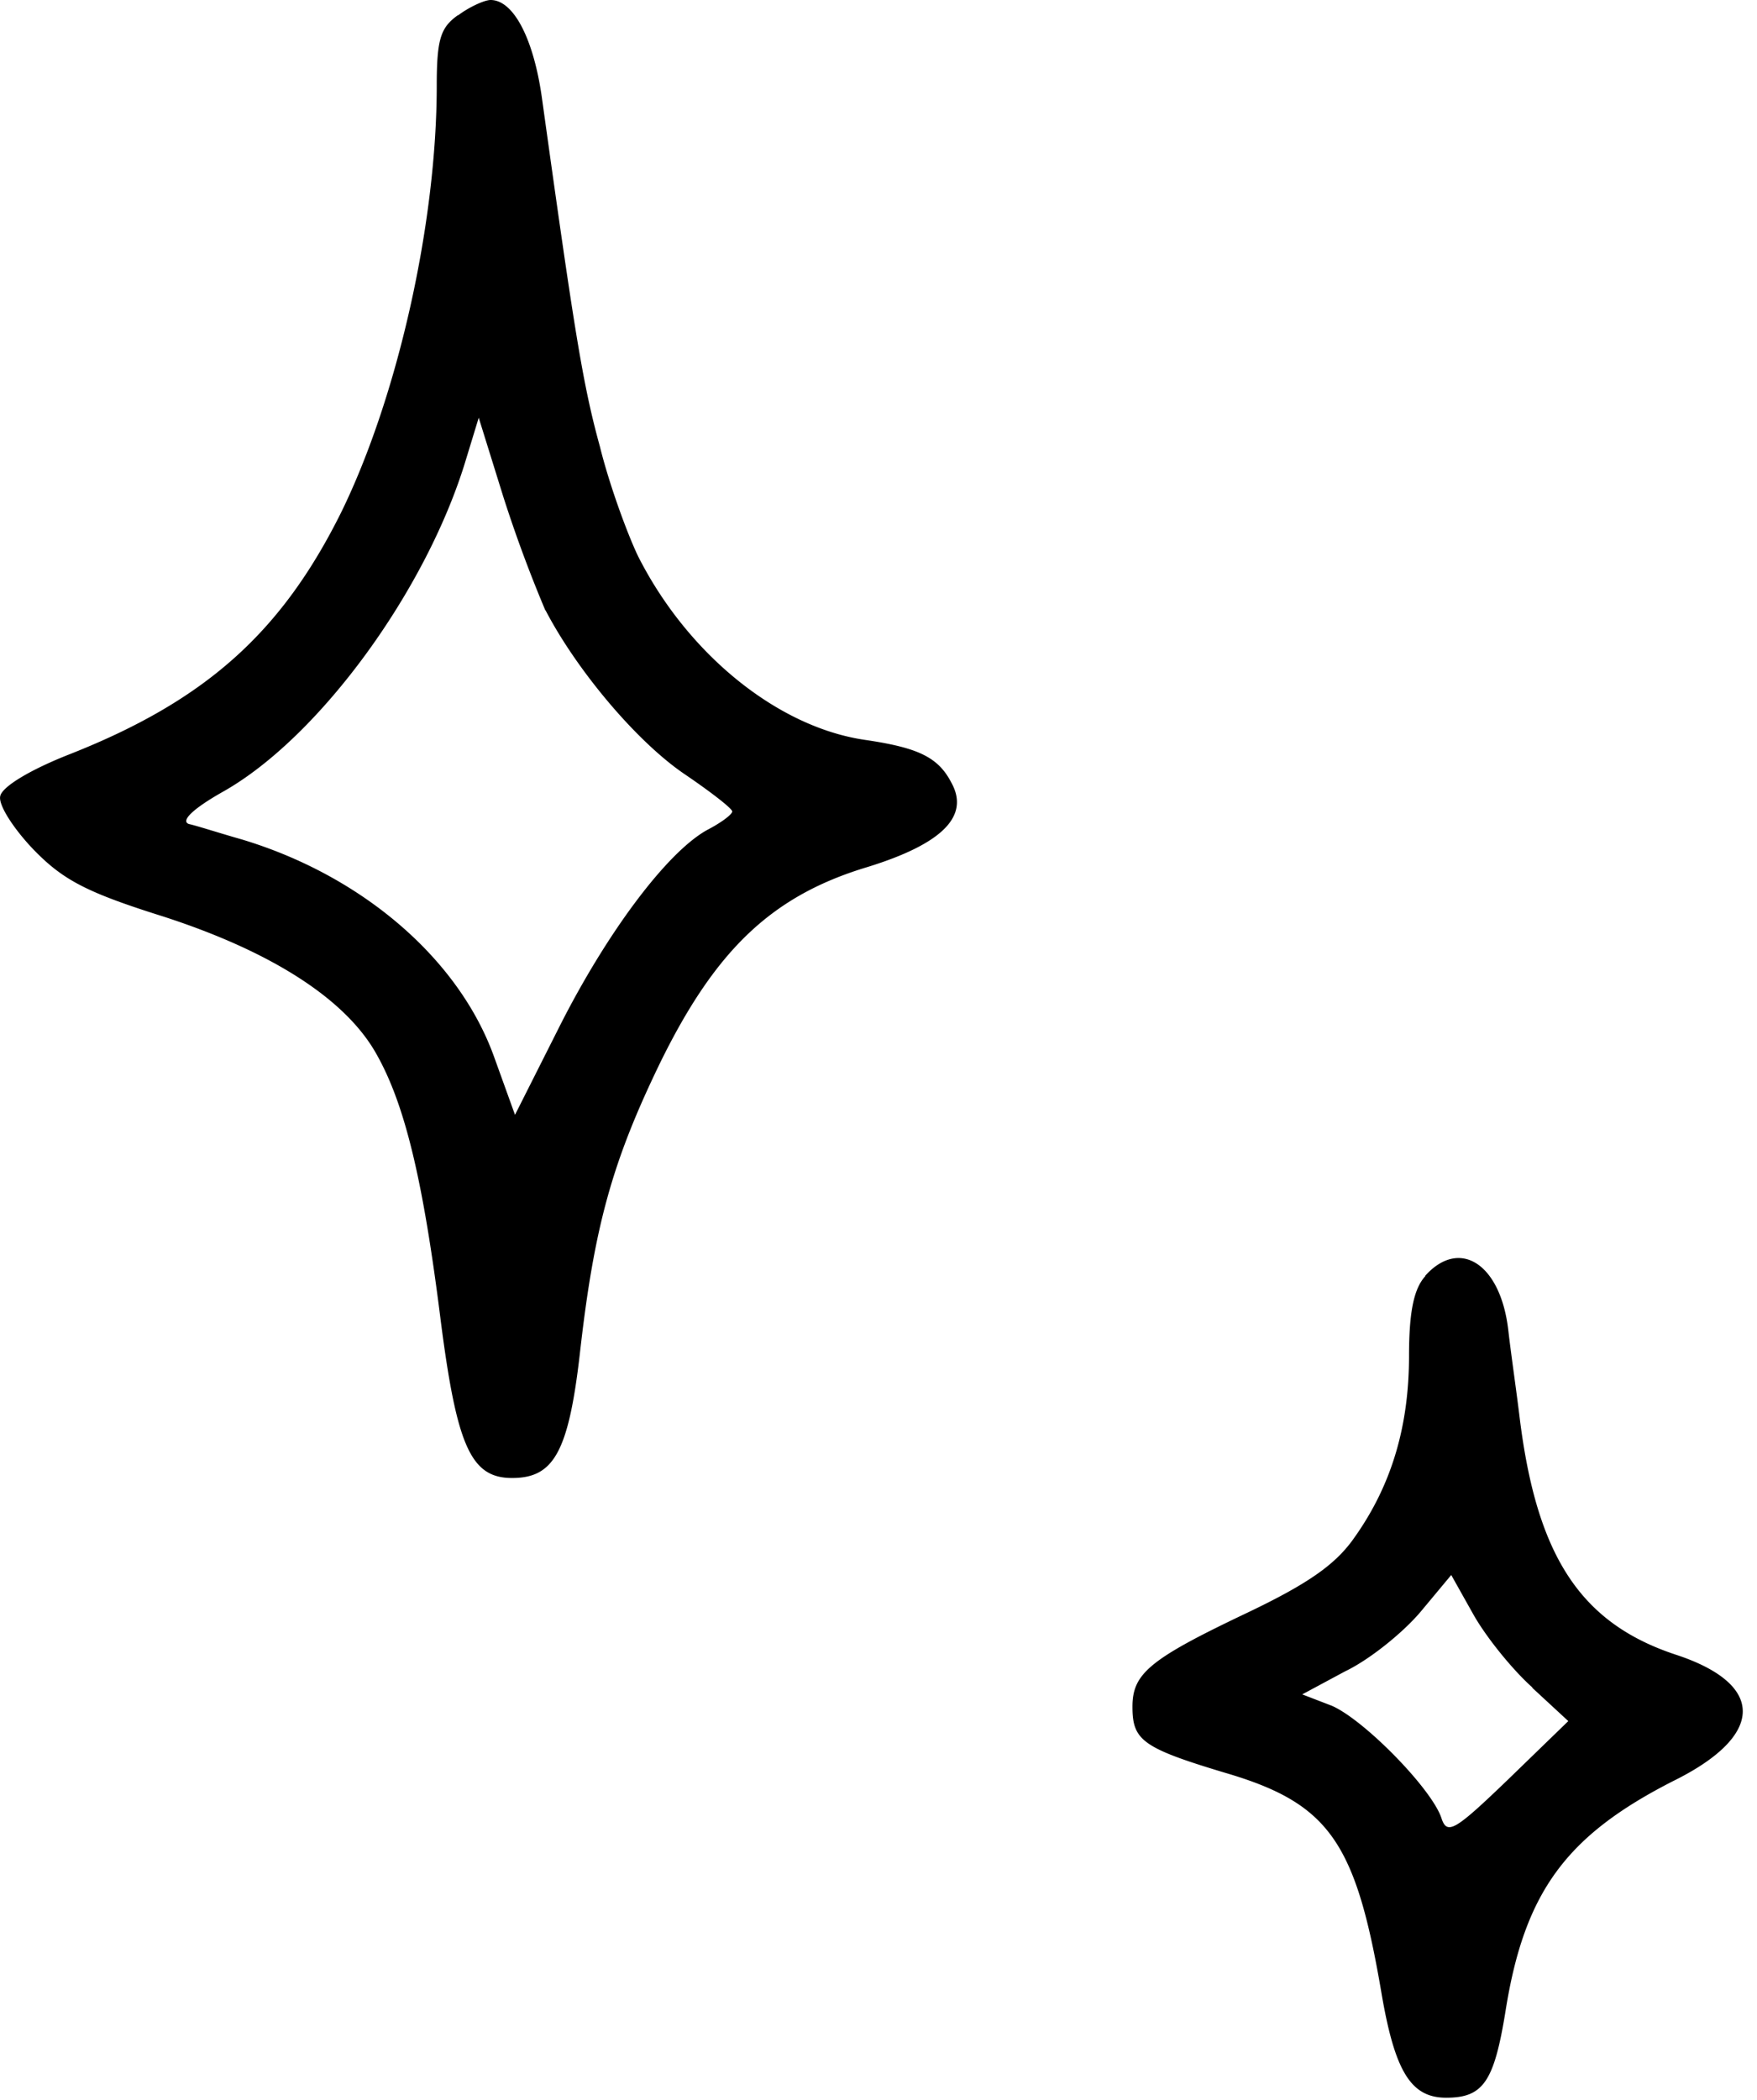
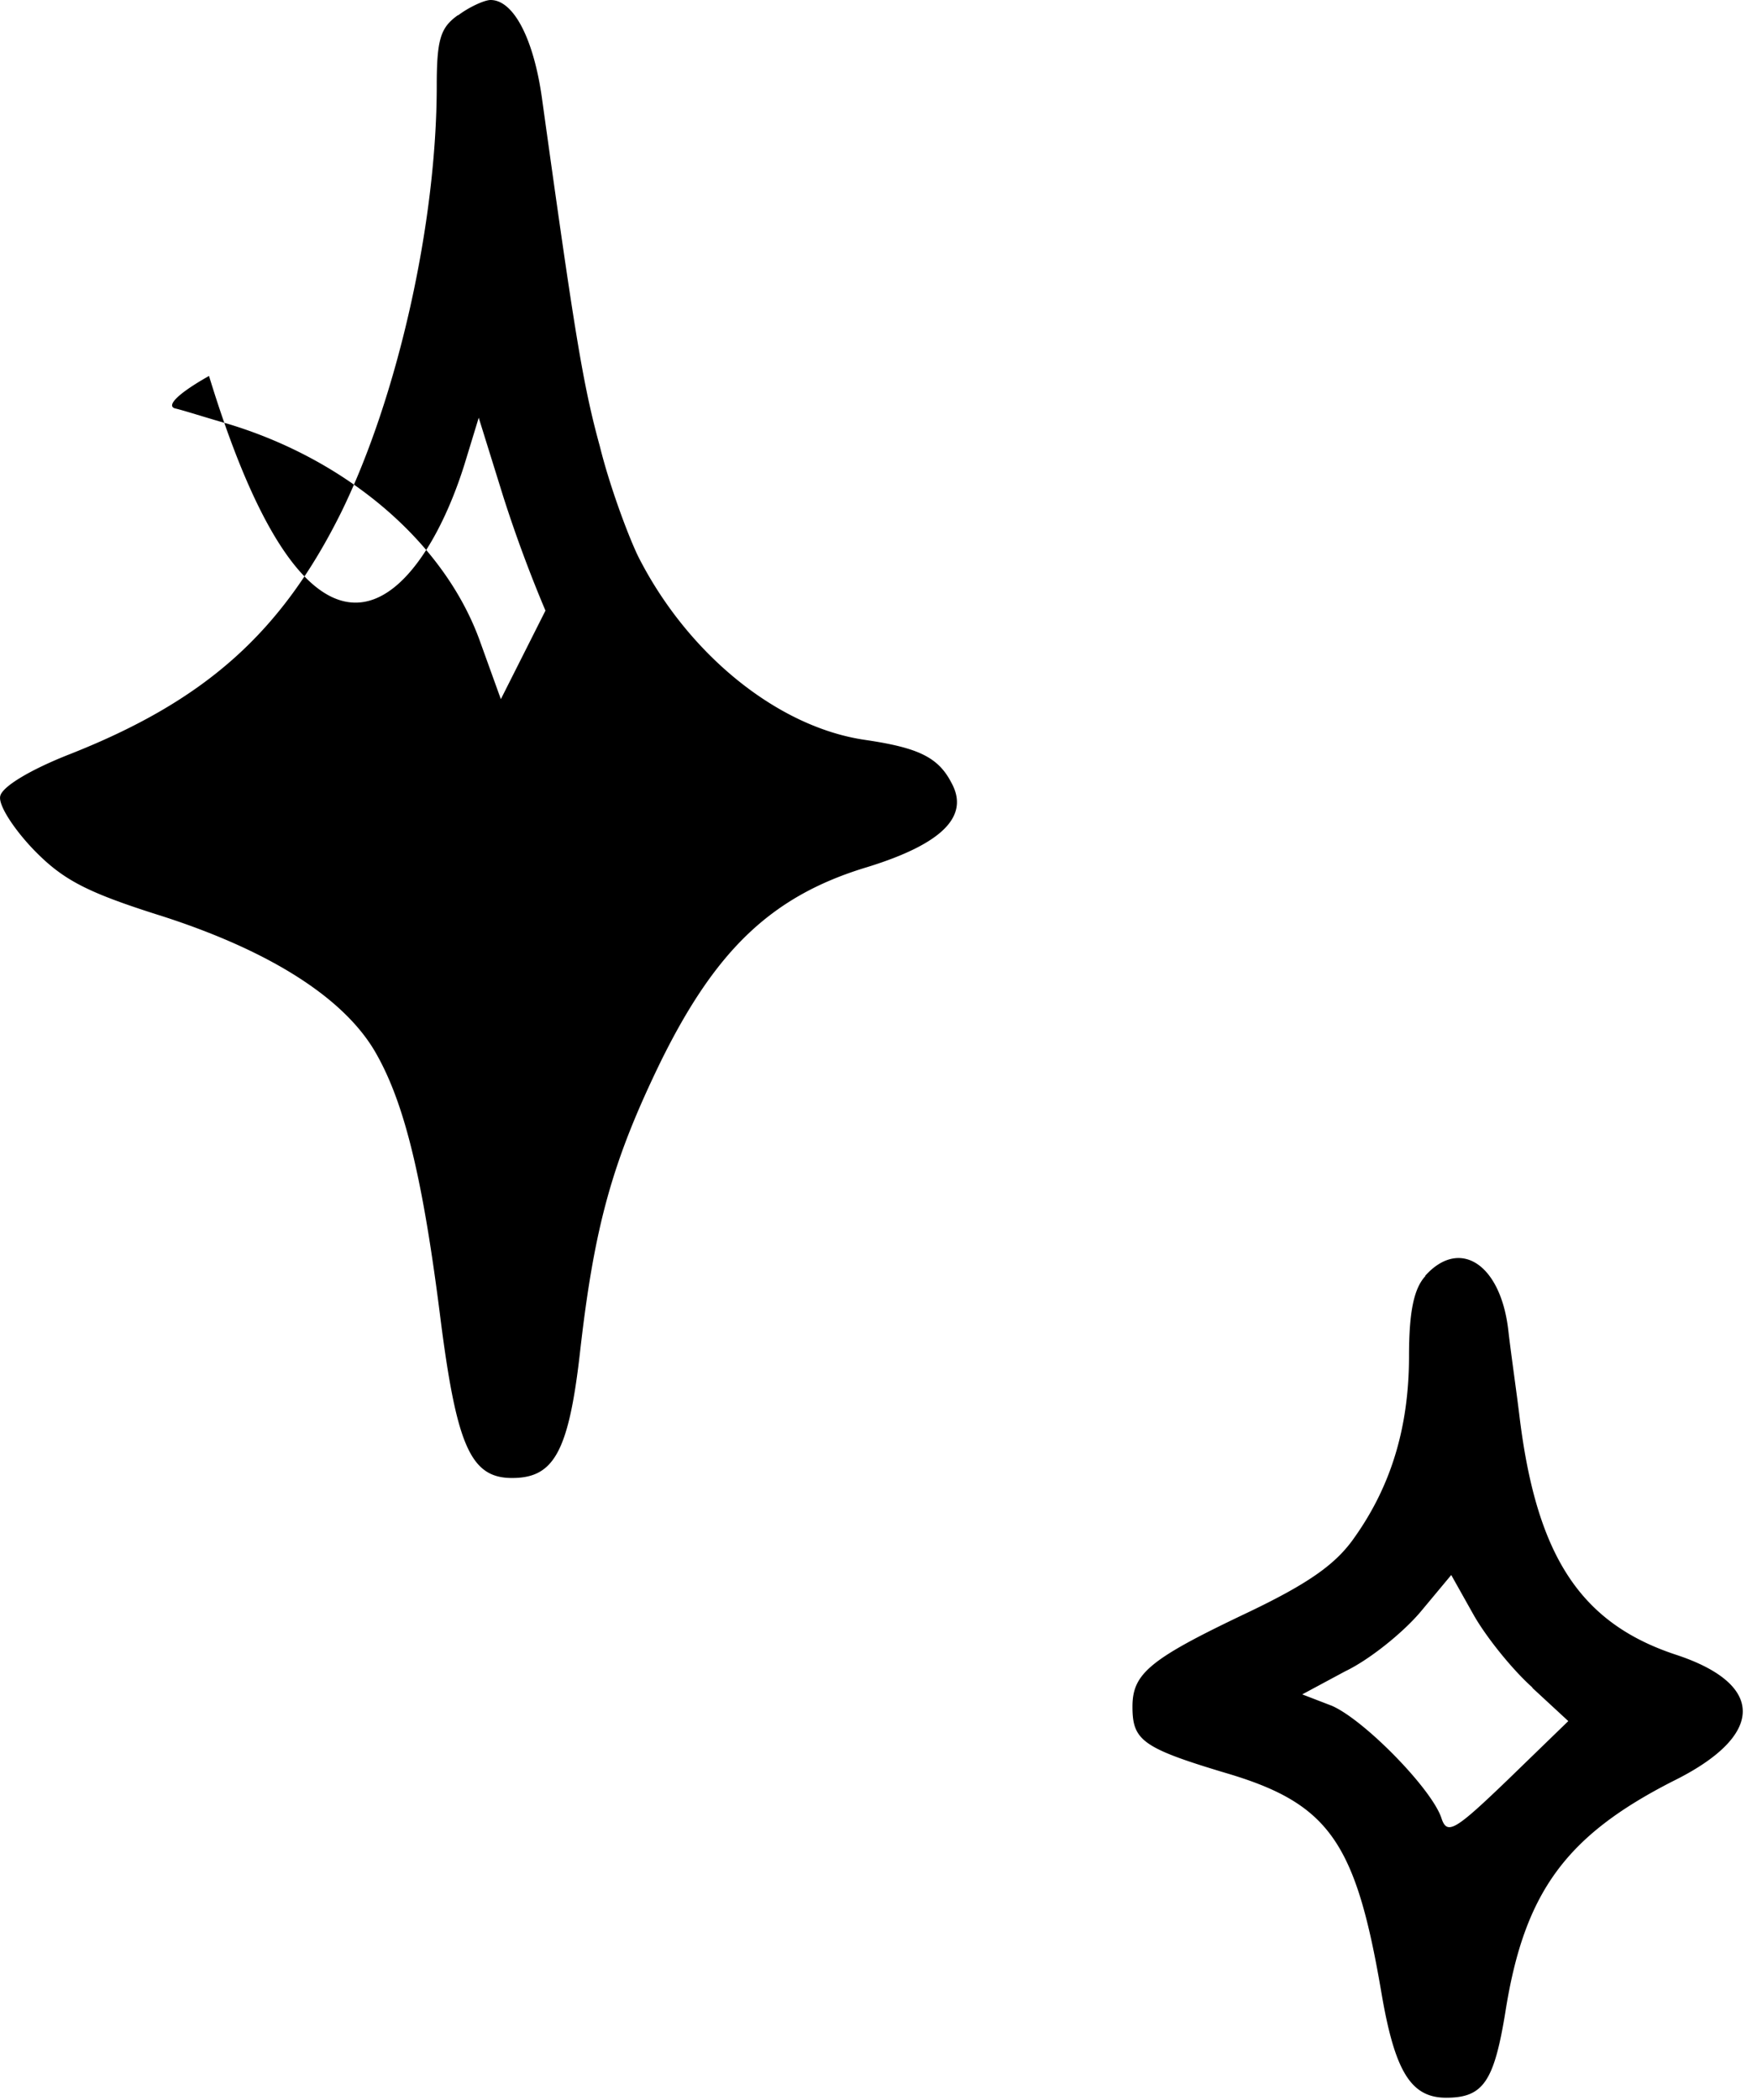
<svg xmlns="http://www.w3.org/2000/svg" width="77" height="92" fill="none" viewBox="0 0 77 92">
-   <path fill="#000" fill-rule="evenodd" d="M20.06.67c-.75.54-.92 1.04-.92 3.09 0 6.01-1.71 13.62-4.18 18.67-2.63 5.3-5.97 8.27-11.9 10.61-1.71.67-2.97 1.42-3.05 1.84-.09.38.58 1.42 1.46 2.34 1.3 1.34 2.34 1.88 5.68 2.93 4.76 1.54 8.02 3.63 9.36 6.05 1.25 2.22 2.04 5.56 2.8 11.62.71 5.55 1.33 6.93 3.13 6.93 1.8 0 2.47-1.08 2.97-5.43.63-5.6 1.42-8.44 3.55-12.82 2.43-4.93 4.9-7.27 9.07-8.52 3.26-1.01 4.47-2.22 3.67-3.68-.58-1.13-1.46-1.54-3.75-1.88-3.85-.54-7.82-3.76-9.99-8.06-.46-.96-1.25-3.1-1.67-4.8-.75-2.72-1.12-5.06-2.55-15.34C23.37 1.67 22.5 0 21.5 0c-.26 0-.93.3-1.42.67Zm3.85 26.07c1.37 2.63 4 5.76 6.1 7.18 1.12.76 2.08 1.5 2.08 1.63 0 .13-.5.5-1.08.8-1.76.96-4.39 4.47-6.48 8.6l-1.96 3.89-.92-2.55c-1.55-4.3-5.8-7.94-11.07-9.52-.92-.26-1.97-.6-2.3-.67-.38-.13.17-.67 1.5-1.42C14 32.3 18.72 25.82 20.43 20.1l.55-1.8 1.08 3.47a59.08 59.08 0 0 0 1.84 4.97ZM62.47 55.9c-.5.54-.72 1.54-.72 3.5 0 3.05-.75 5.64-2.38 7.94-.8 1.16-1.96 2-4.68 3.3-4.3 2.04-5.06 2.67-5.06 4.13s.42 1.8 4.01 2.88c4.6 1.34 5.77 3.01 6.9 9.65.59 3.47 1.3 4.6 2.84 4.6 1.63 0 2.1-.71 2.6-3.8.83-5.23 2.67-7.69 7.34-10.07 4.06-2 4.06-4.26.09-5.55-4.14-1.38-6.06-4.3-6.81-10.36-.13-1.09-.38-2.8-.5-3.85-.34-2.92-2.14-4.05-3.64-2.38Zm4.68 18.04 1.58 1.46-2.63 2.55c-2.34 2.25-2.68 2.46-2.93 1.7-.42-1.28-3.38-4.3-4.8-4.92l-1.3-.5 1.88-1.01c1.05-.5 2.51-1.67 3.3-2.6L63.6 69l.96 1.71c.54.97 1.71 2.43 2.6 3.22Z" clip-rule="evenodd" />
+   <path fill="#000" fill-rule="evenodd" d="M20.06.67c-.75.54-.92 1.04-.92 3.09 0 6.01-1.71 13.62-4.18 18.67-2.63 5.3-5.97 8.27-11.9 10.61-1.71.67-2.97 1.42-3.05 1.84-.09.38.58 1.42 1.46 2.34 1.3 1.34 2.34 1.88 5.68 2.93 4.76 1.54 8.02 3.63 9.36 6.05 1.25 2.22 2.04 5.56 2.8 11.62.71 5.55 1.33 6.93 3.13 6.93 1.8 0 2.47-1.08 2.97-5.43.63-5.6 1.42-8.44 3.55-12.82 2.43-4.93 4.9-7.27 9.07-8.52 3.26-1.01 4.47-2.22 3.67-3.68-.58-1.13-1.46-1.54-3.75-1.88-3.85-.54-7.82-3.76-9.99-8.06-.46-.96-1.25-3.1-1.67-4.8-.75-2.72-1.12-5.06-2.55-15.34C23.37 1.67 22.5 0 21.5 0c-.26 0-.93.3-1.42.67Zm3.85 26.07l-1.96 3.89-.92-2.55c-1.55-4.3-5.8-7.94-11.07-9.52-.92-.26-1.97-.6-2.3-.67-.38-.13.17-.67 1.5-1.42C14 32.3 18.72 25.82 20.43 20.1l.55-1.8 1.08 3.47a59.08 59.08 0 0 0 1.84 4.97ZM62.47 55.9c-.5.54-.72 1.54-.72 3.5 0 3.05-.75 5.64-2.38 7.94-.8 1.16-1.96 2-4.68 3.3-4.3 2.04-5.06 2.67-5.06 4.13s.42 1.8 4.01 2.88c4.6 1.34 5.77 3.01 6.9 9.65.59 3.47 1.3 4.6 2.84 4.6 1.63 0 2.1-.71 2.6-3.8.83-5.23 2.67-7.69 7.34-10.07 4.06-2 4.06-4.26.09-5.55-4.14-1.38-6.06-4.3-6.81-10.36-.13-1.09-.38-2.8-.5-3.85-.34-2.92-2.14-4.05-3.64-2.38Zm4.68 18.04 1.58 1.46-2.63 2.55c-2.34 2.25-2.68 2.46-2.93 1.7-.42-1.28-3.38-4.3-4.8-4.92l-1.3-.5 1.88-1.01c1.05-.5 2.51-1.67 3.3-2.6L63.6 69l.96 1.71c.54.97 1.71 2.43 2.6 3.22Z" clip-rule="evenodd" />
</svg>